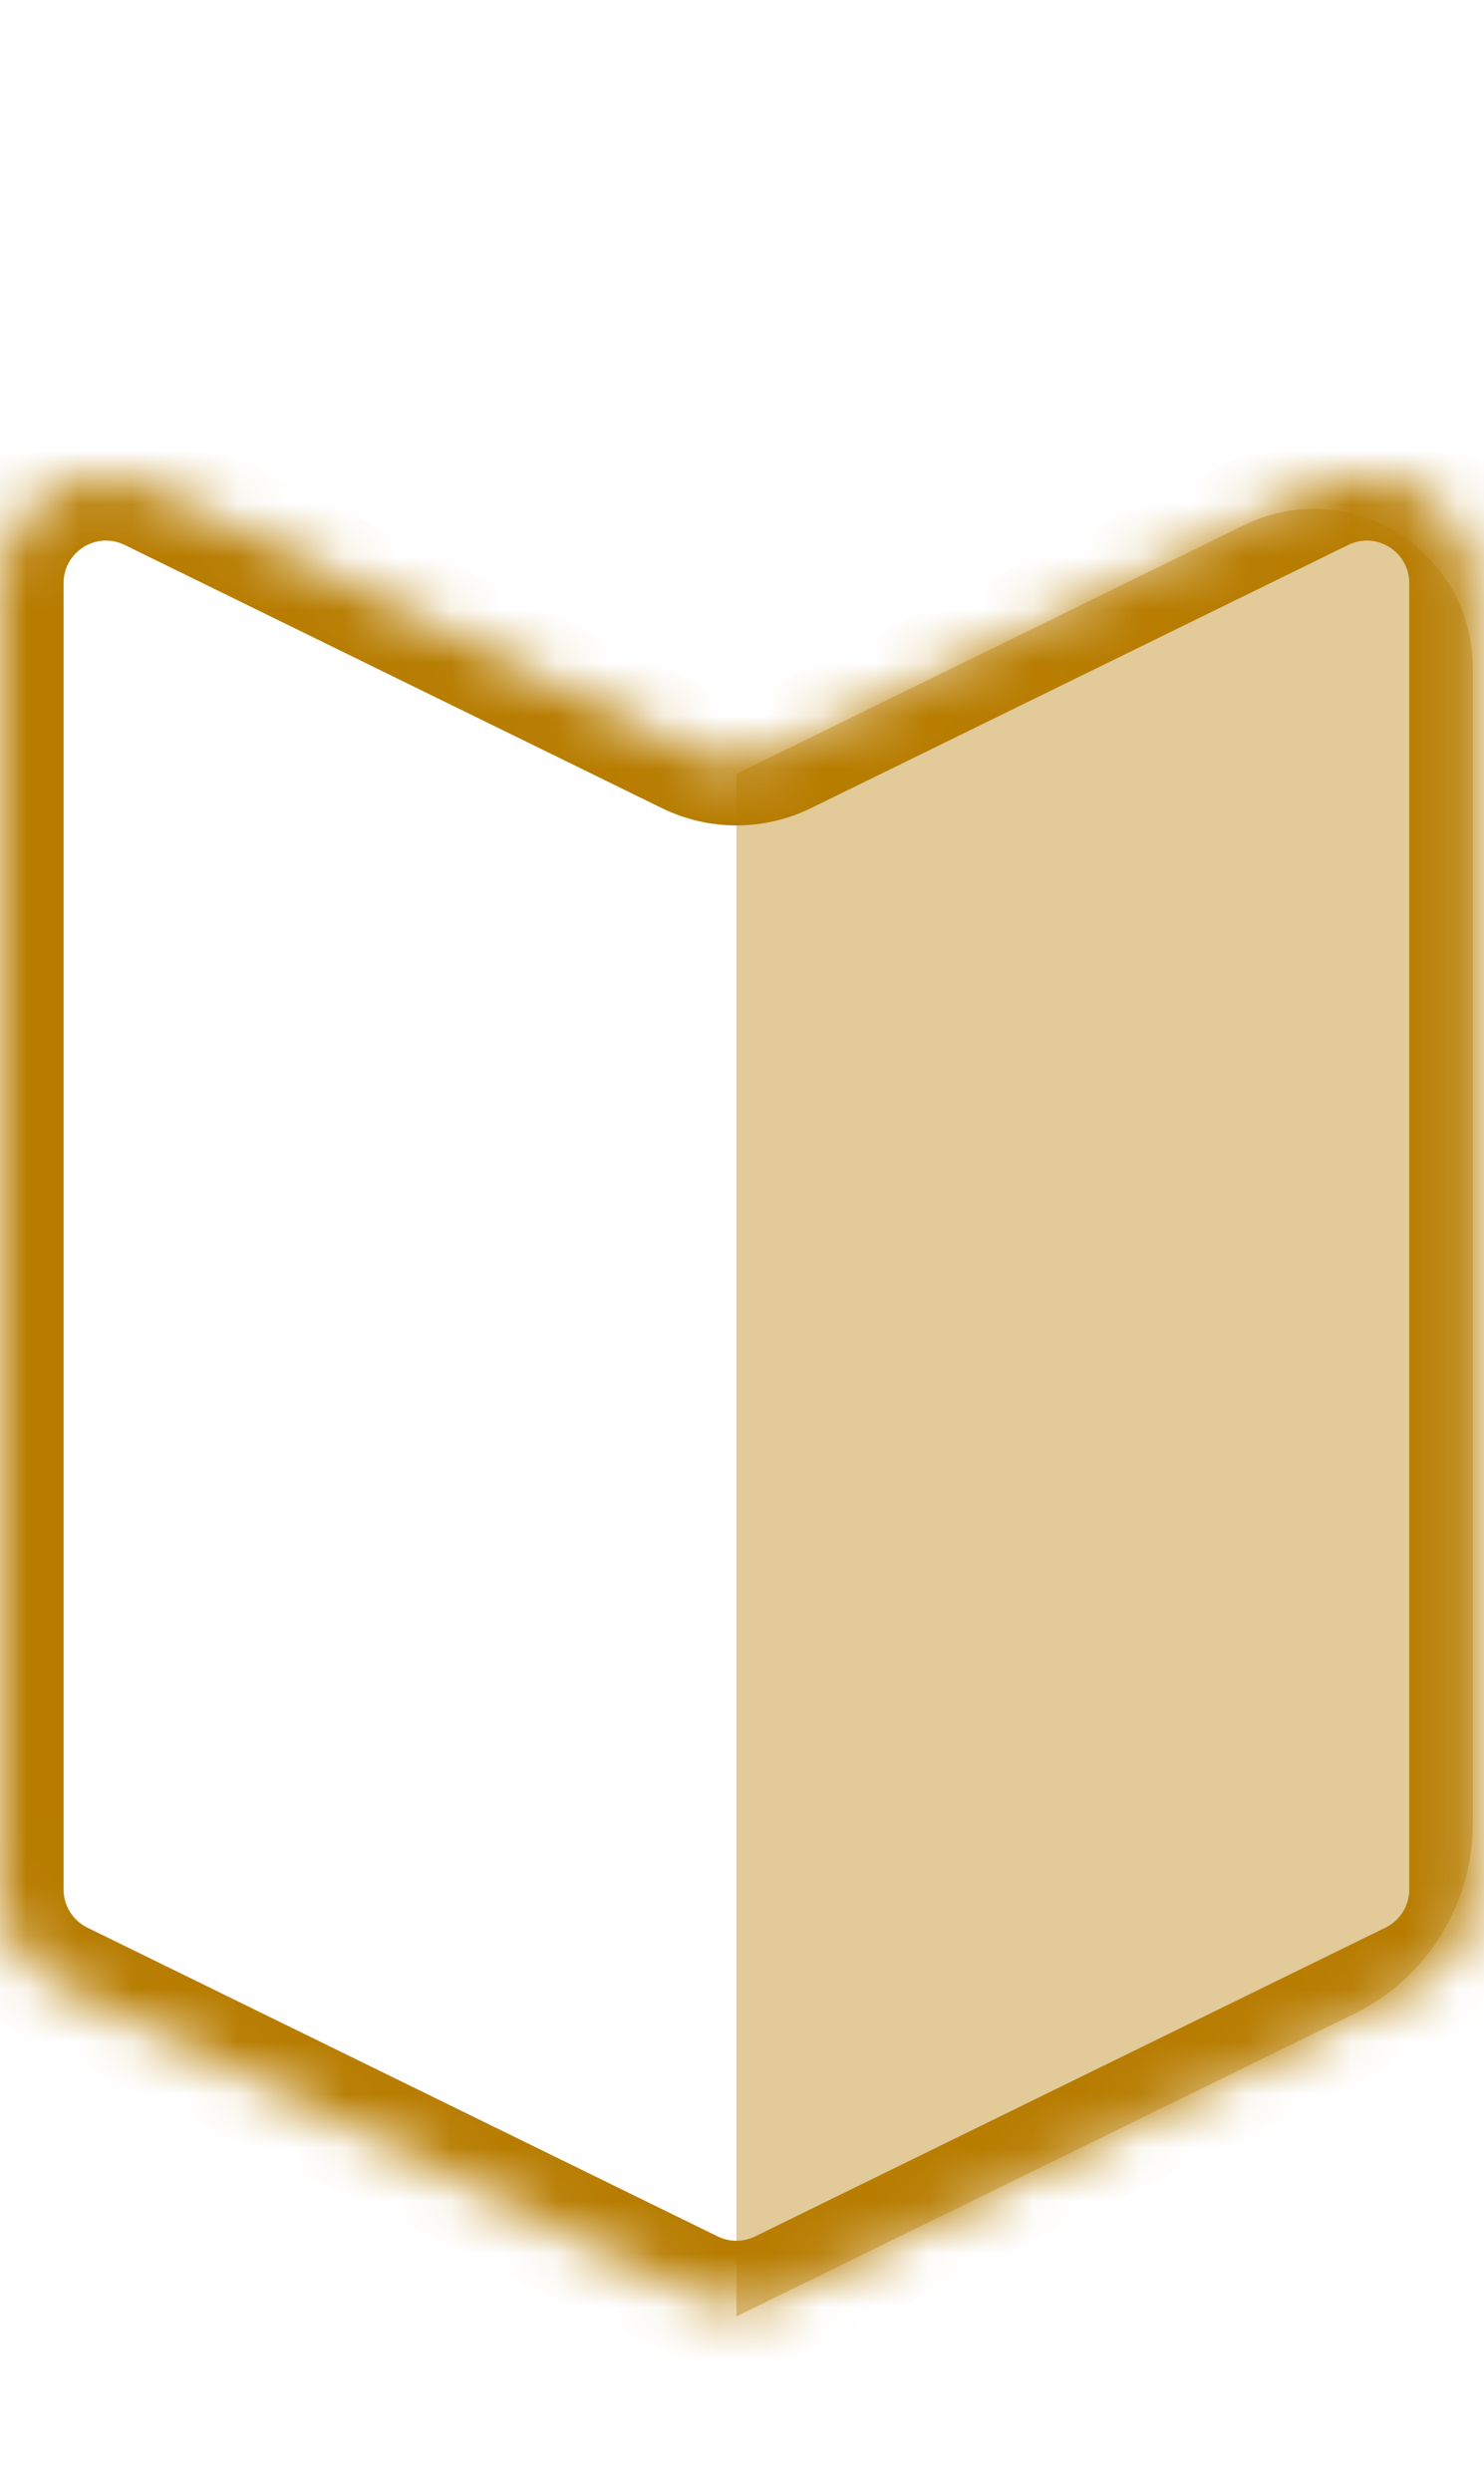
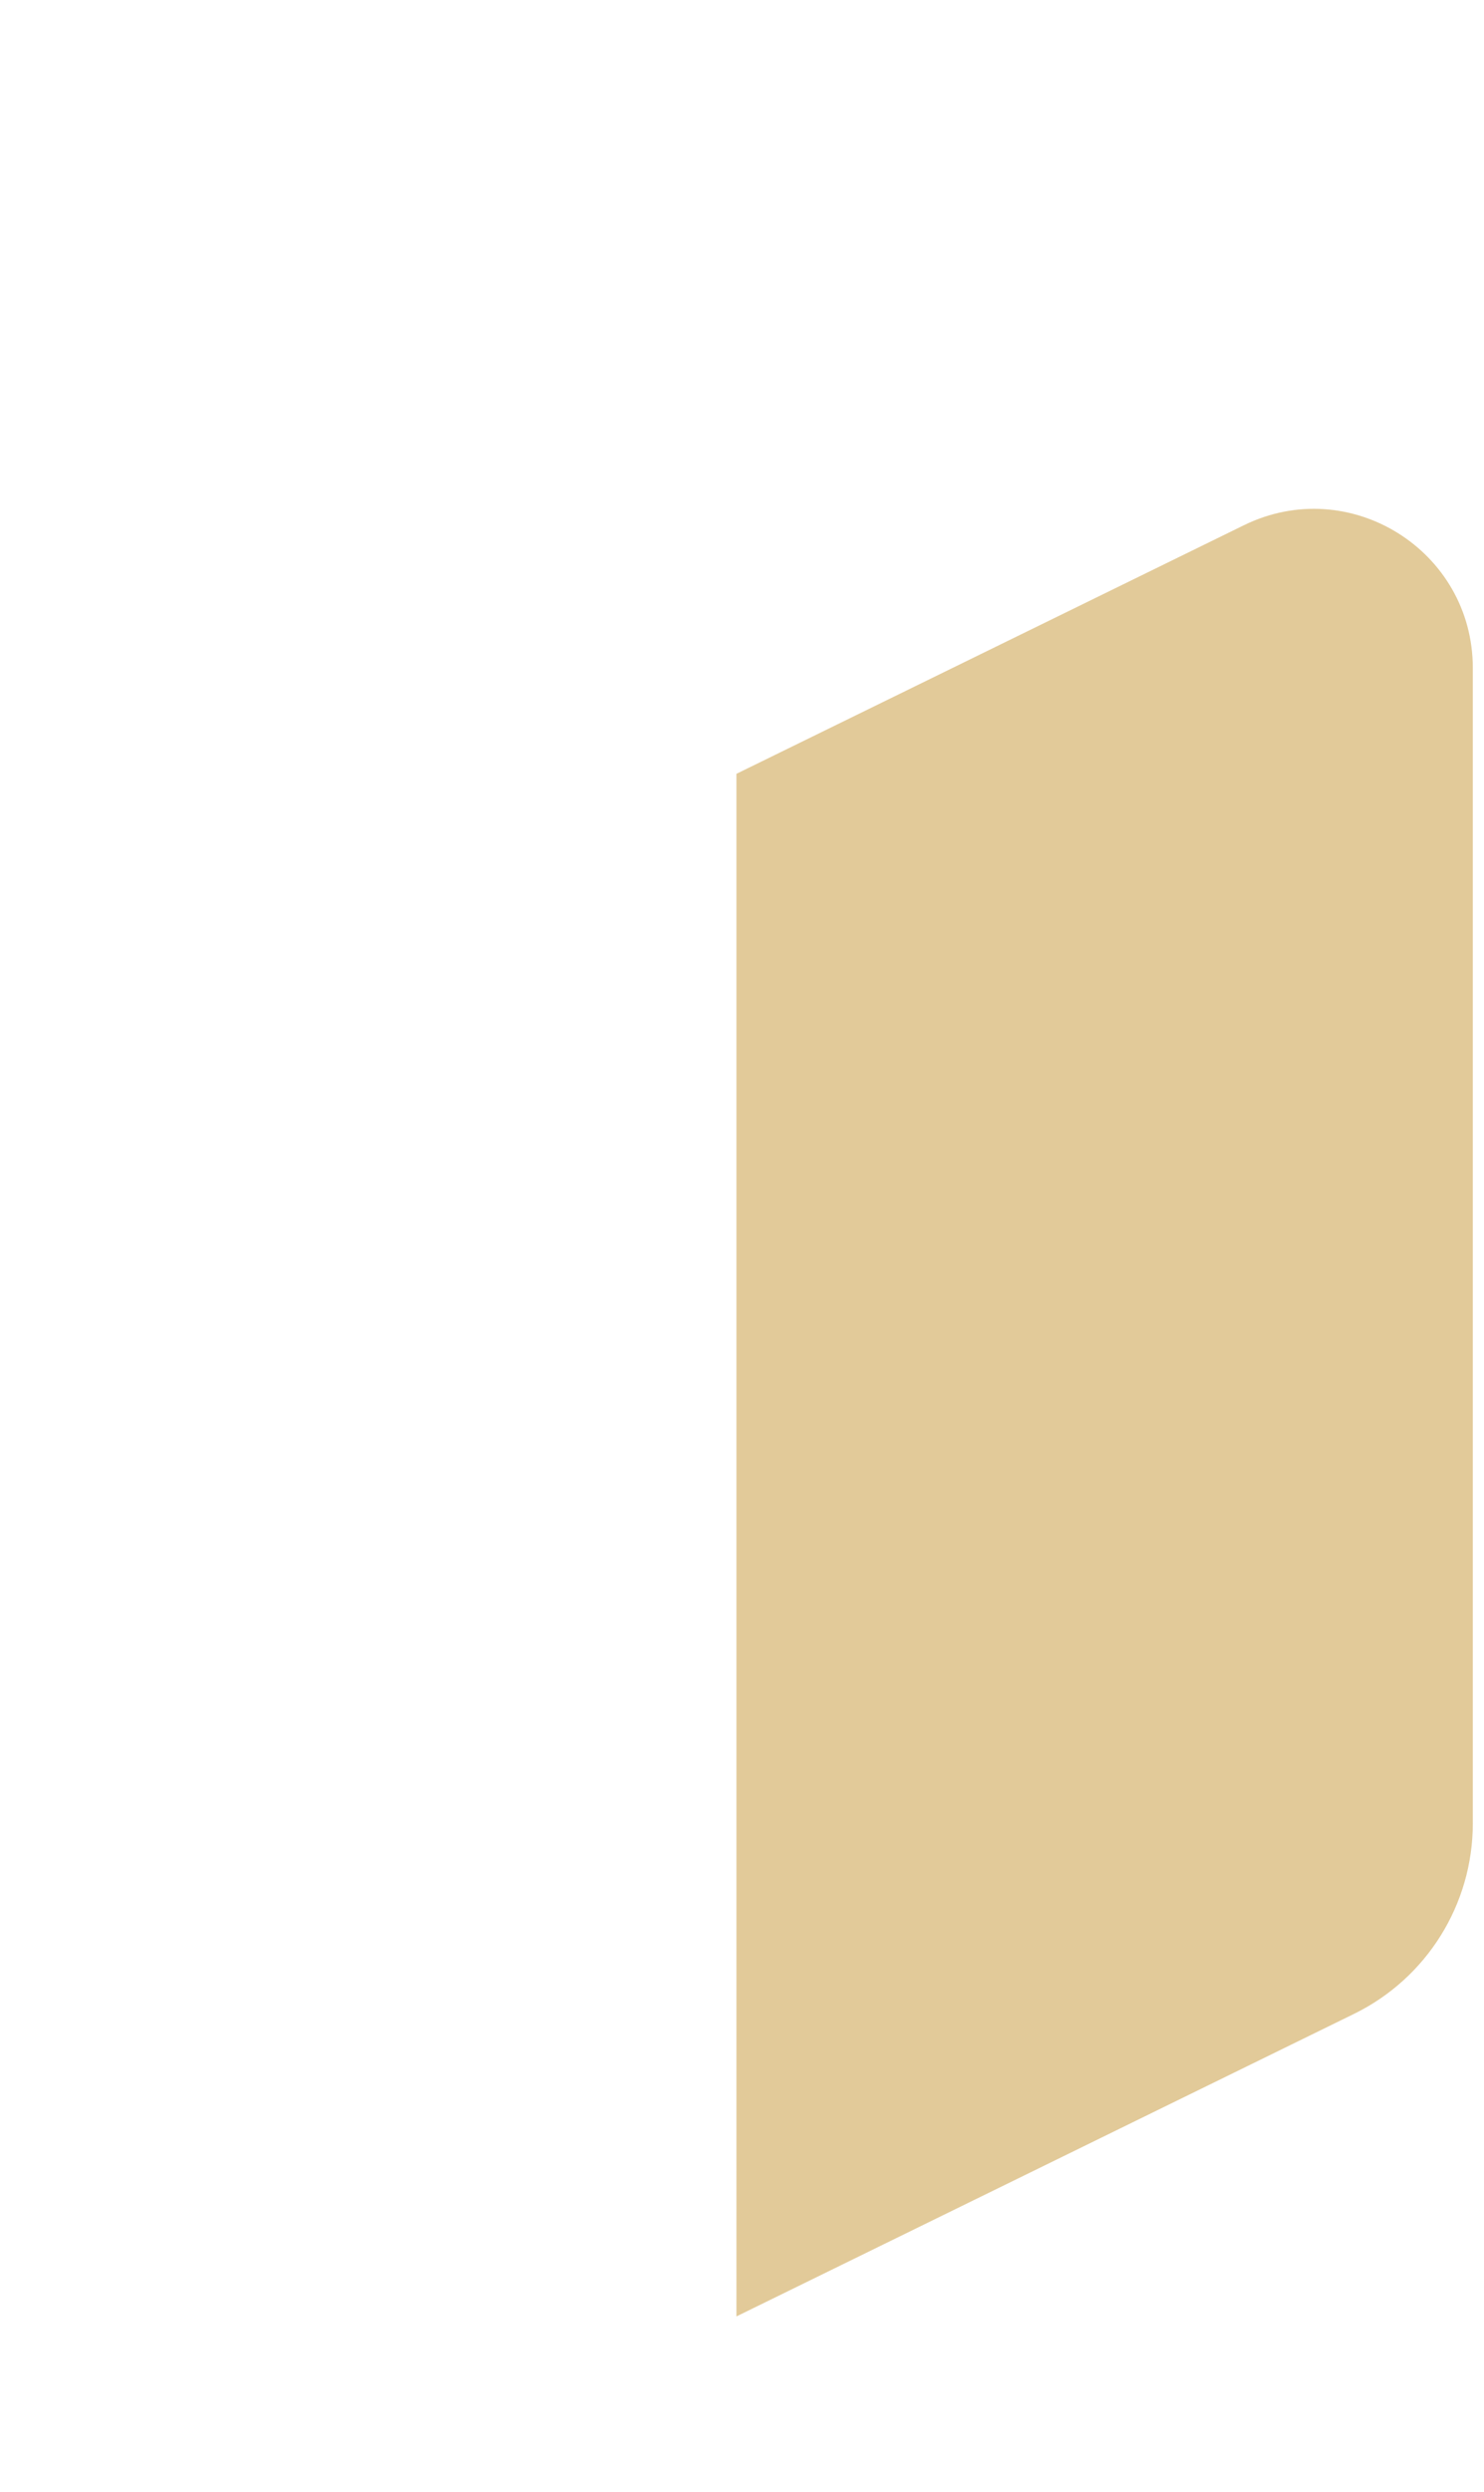
<svg xmlns="http://www.w3.org/2000/svg" width="28" height="47" viewBox="0 0 28 47" fill="none">
  <path opacity="0.4" d="M27.789 12.599C27.789 10.38 25.463 8.929 23.47 9.905L13.895 14.593V43.684L25.549 37.978C26.92 37.306 27.789 35.913 27.789 34.386V12.599Z" fill="#B77C00" />
  <mask id="path-2-inside-1_1189_1624" fill="white">
-     <path fill-rule="evenodd" clip-rule="evenodd" d="M14.774 14.162C14.219 14.434 13.57 14.434 13.015 14.162L2.88 9.199C1.551 8.549 0 9.516 0 10.996V35.633C0 36.397 0.435 37.093 1.12 37.429L13.015 43.254C13.57 43.525 14.219 43.525 14.774 43.254L26.669 37.429C27.355 37.093 27.79 36.397 27.79 35.633V10.996C27.79 9.516 26.239 8.549 24.91 9.199L14.774 14.162Z" />
+     <path fill-rule="evenodd" clip-rule="evenodd" d="M14.774 14.162C14.219 14.434 13.57 14.434 13.015 14.162L2.88 9.199C1.551 8.549 0 9.516 0 10.996V35.633C0 36.397 0.435 37.093 1.12 37.429L13.015 43.254C13.57 43.525 14.219 43.525 14.774 43.254C27.355 37.093 27.79 36.397 27.79 35.633V10.996C27.79 9.516 26.239 8.549 24.91 9.199L14.774 14.162Z" />
  </mask>
-   <path d="M24.91 9.199L24.382 8.122L24.91 9.199ZM26.669 37.429L26.141 36.352L26.669 37.429ZM13.015 43.254L12.488 44.331L13.015 43.254ZM14.774 43.254L14.246 42.176L14.774 43.254ZM1.12 37.429L0.593 38.507L1.12 37.429ZM13.015 14.162L13.543 13.085L13.015 14.162ZM2.352 10.277L12.488 15.24L13.543 13.085L3.407 8.122L2.352 10.277ZM1.2 35.633V10.996H-1.2V35.633H1.2ZM13.543 42.176L1.648 36.352L0.593 38.507L12.488 44.331L13.543 42.176ZM15.302 44.331L27.197 38.507L26.141 36.352L14.246 42.176L15.302 44.331ZM28.989 35.633V10.996H26.59V35.633H28.989ZM24.382 8.122L14.246 13.085L15.302 15.24L25.438 10.277L24.382 8.122ZM28.989 10.996C28.989 8.628 26.508 7.081 24.382 8.122L25.438 10.277C25.969 10.017 26.59 10.404 26.59 10.996H28.989ZM27.197 38.507C28.294 37.97 28.989 36.855 28.989 35.633H26.59C26.59 35.938 26.416 36.217 26.141 36.352L27.197 38.507ZM12.488 44.331C13.375 44.766 14.414 44.766 15.302 44.331L14.246 42.176C14.025 42.285 13.765 42.285 13.543 42.176L12.488 44.331ZM-1.2 35.633C-1.2 36.855 -0.504 37.97 0.593 38.507L1.648 36.352C1.374 36.217 1.2 35.938 1.2 35.633H-1.2ZM12.488 15.24C13.375 15.675 14.414 15.675 15.302 15.24L14.246 13.085C14.025 13.193 13.765 13.193 13.543 13.085L12.488 15.24ZM3.407 8.122C1.281 7.081 -1.2 8.628 -1.2 10.996H1.2C1.2 10.404 1.82 10.017 2.352 10.277L3.407 8.122Z" fill="#B77C00" mask="url(#path-2-inside-1_1189_1624)" />
</svg>